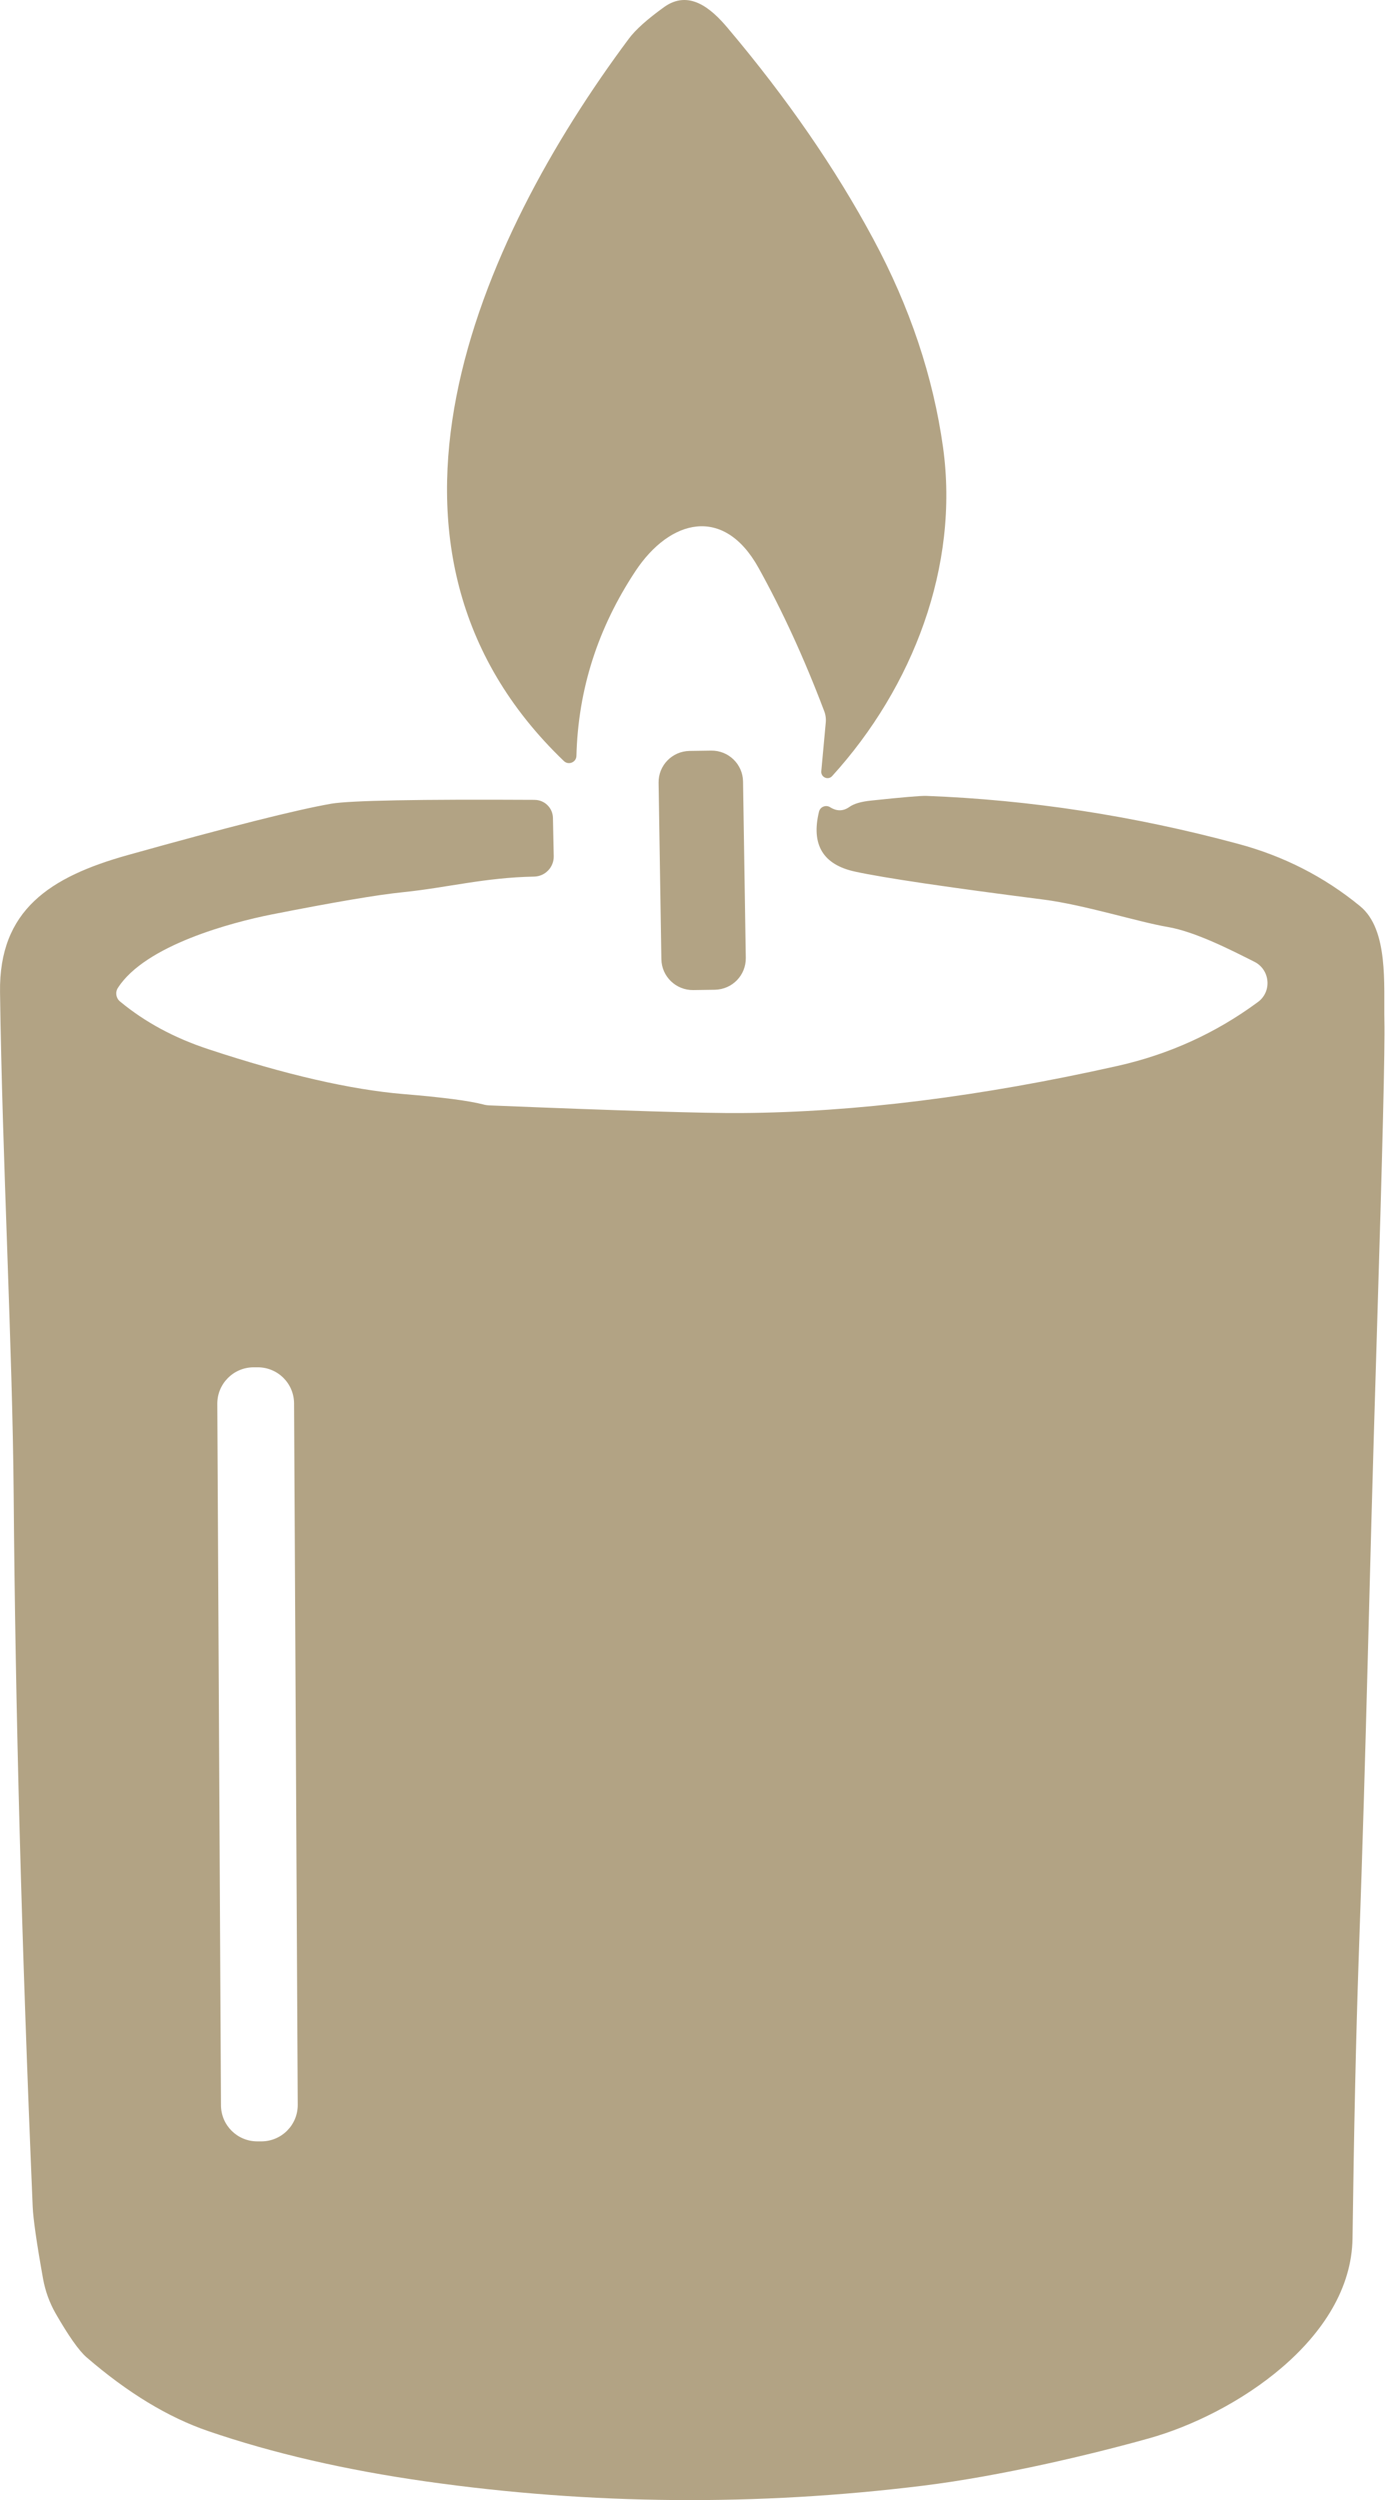
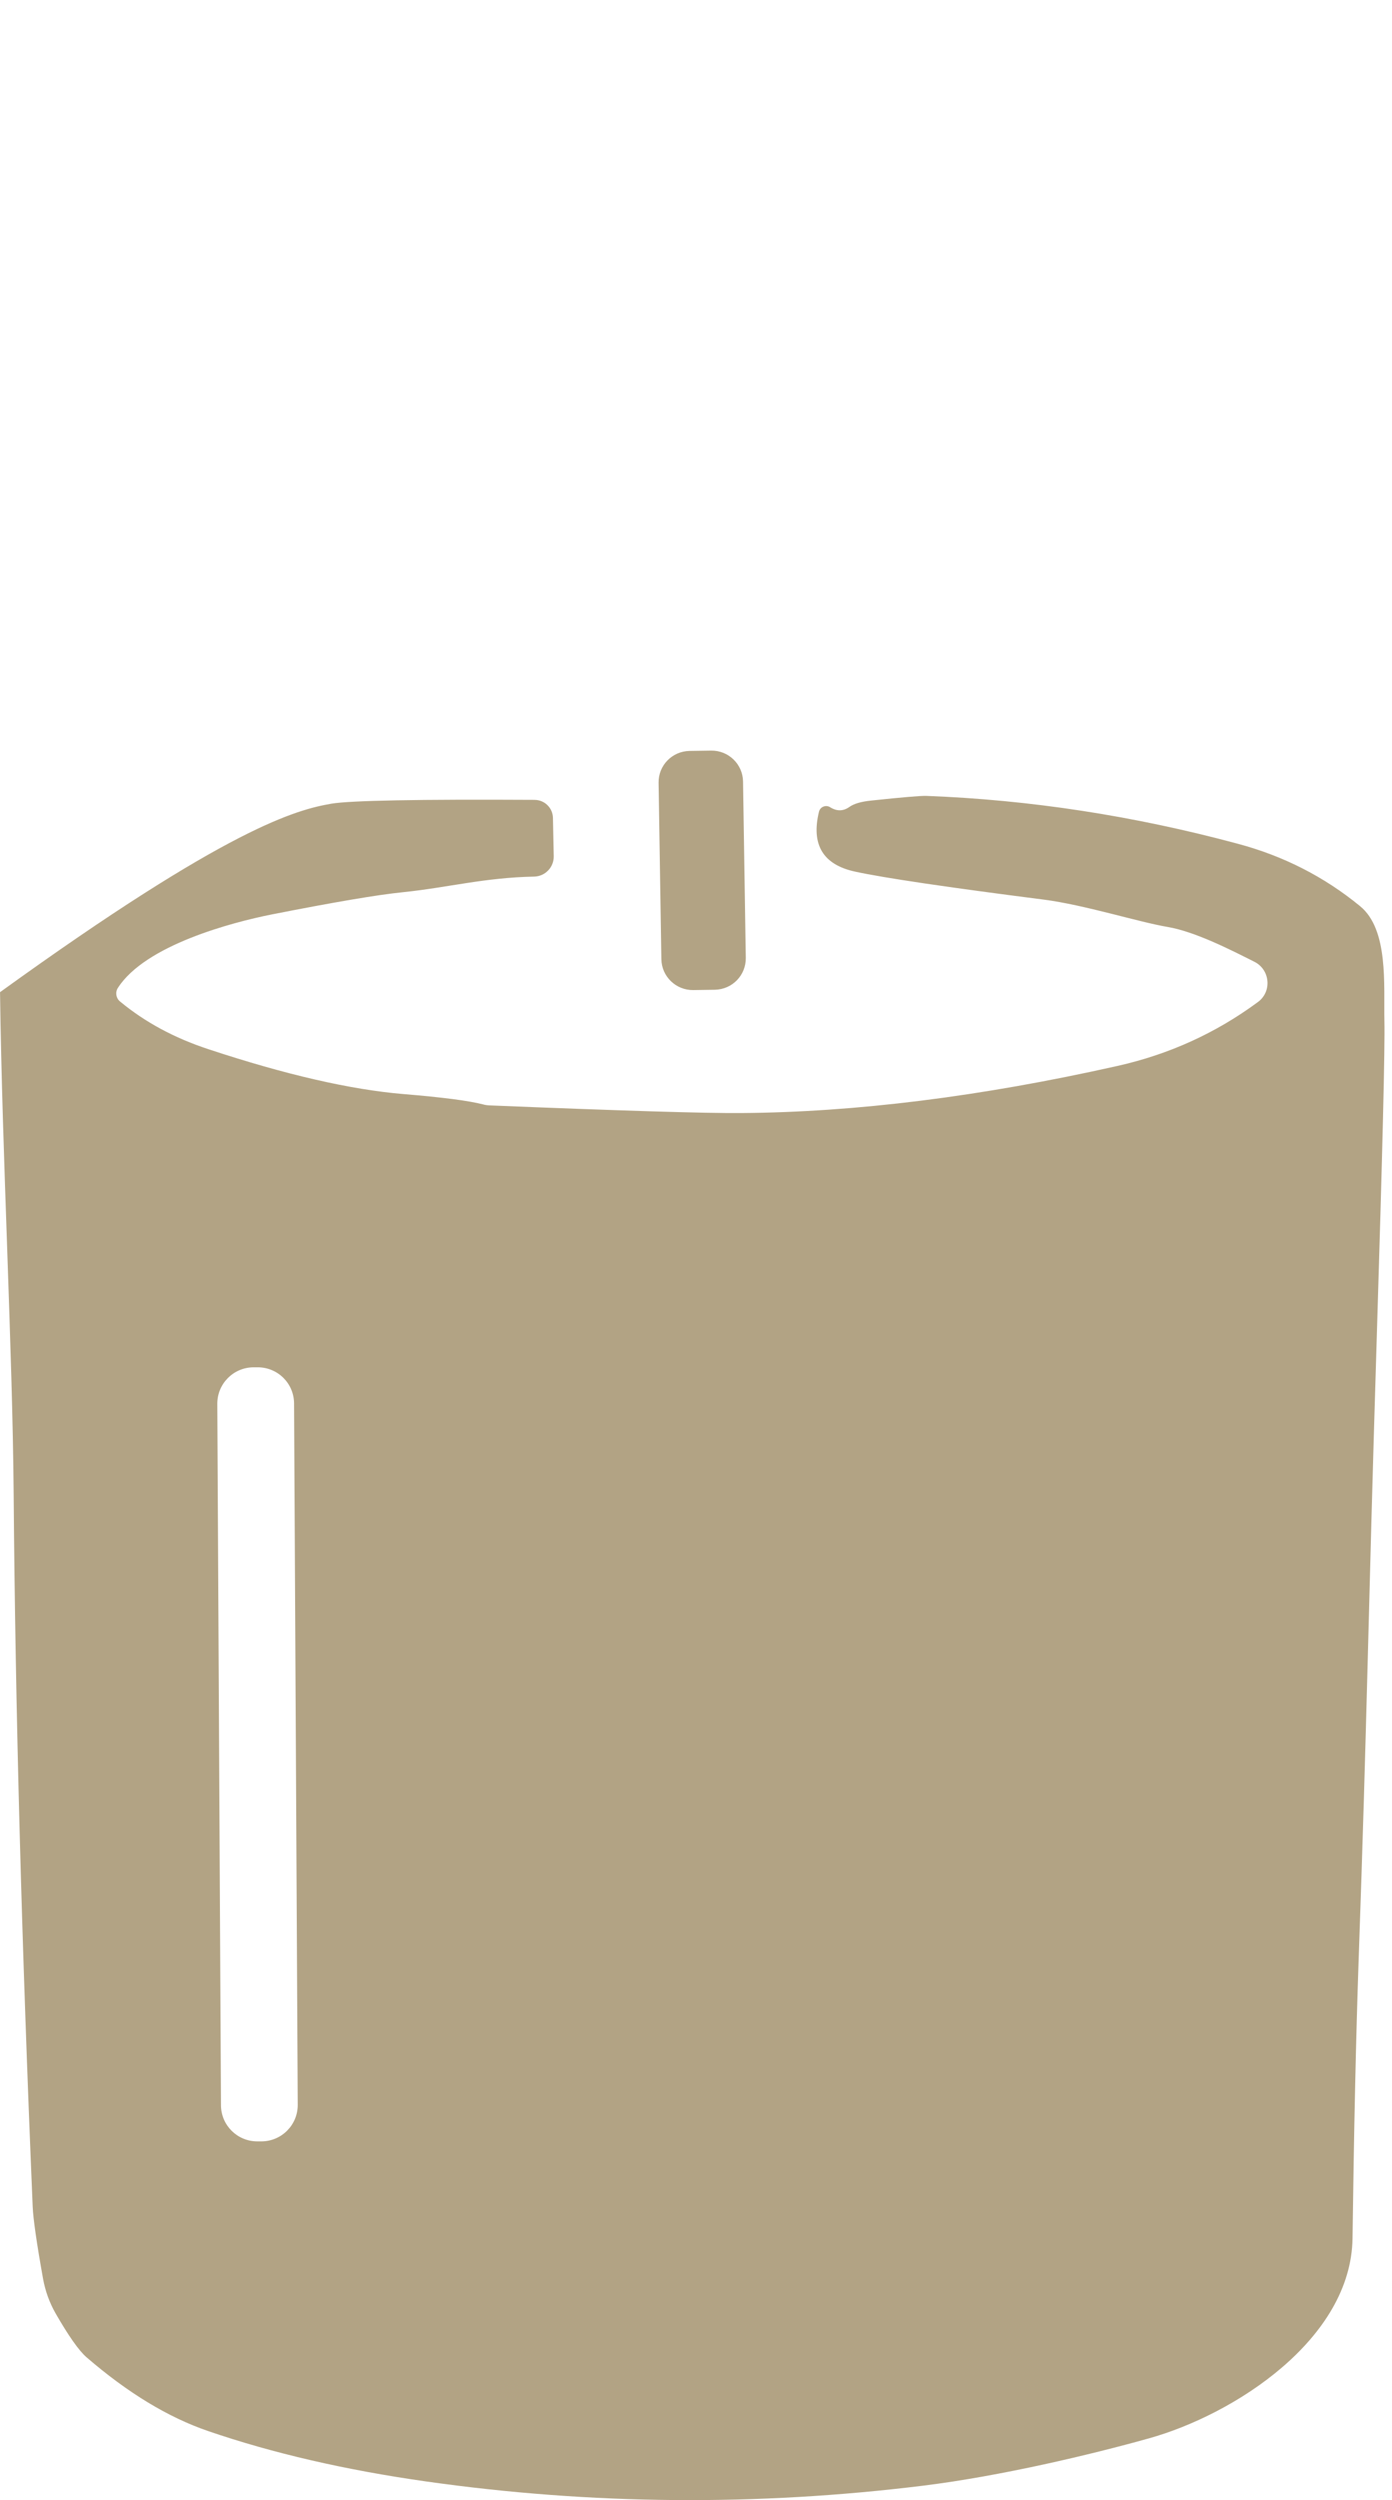
<svg xmlns="http://www.w3.org/2000/svg" fill="none" viewBox="0 0 39 70" height="70" width="39">
-   <path fill="#B2A384" d="M23.01 21.596L23.135 20.236C23.146 20.125 23.132 20.014 23.092 19.911C22.531 18.429 21.916 17.095 21.252 15.899C20.276 14.143 18.769 14.539 17.808 15.984C16.75 17.58 16.197 19.304 16.15 21.163C16.147 21.341 15.932 21.434 15.8 21.31C9.58 15.353 13.381 6.765 17.619 1.083C17.808 0.829 18.137 0.536 18.608 0.197C19.298 -0.295 19.916 0.222 20.387 0.783C22.045 2.745 23.403 4.712 24.464 6.686C25.496 8.602 26.146 10.551 26.422 12.529C26.882 15.852 25.575 19.246 23.314 21.73C23.199 21.855 22.996 21.762 23.01 21.594V21.596Z" />
  <path fill="#B2A384" d="M20.895 26.82C20.902 27.306 20.517 27.702 20.03 27.712L19.423 27.721C18.938 27.727 18.537 27.341 18.53 26.857L18.452 21.917C18.444 21.431 18.831 21.035 19.317 21.025L19.925 21.016C20.41 21.01 20.81 21.395 20.818 21.88L20.895 26.82Z" />
-   <path fill="#B2A384" d="M14.978 22.396C15.257 22.396 15.486 22.62 15.492 22.899L15.514 23.973C15.521 24.28 15.275 24.537 14.967 24.544C13.585 24.569 12.52 24.855 11.298 24.98C10.562 25.054 9.334 25.265 7.611 25.604C6.497 25.826 4.074 26.461 3.303 27.66C3.224 27.781 3.249 27.945 3.36 28.038C4.053 28.613 4.881 29.063 5.85 29.38C8 30.09 9.819 30.508 11.305 30.633C12.388 30.722 13.13 30.818 13.534 30.922C13.595 30.94 13.656 30.947 13.717 30.95C17.407 31.1 19.755 31.172 20.766 31.164C23.964 31.142 27.479 30.704 31.313 29.844C32.76 29.519 34.068 28.923 35.243 28.056C35.643 27.763 35.586 27.149 35.143 26.928C34.475 26.592 33.485 26.085 32.71 25.953C31.903 25.817 30.381 25.335 29.248 25.189C26.536 24.842 24.778 24.582 23.968 24.407C23.06 24.214 22.721 23.654 22.946 22.726C22.979 22.59 23.139 22.526 23.257 22.601C23.447 22.719 23.625 22.715 23.797 22.594C23.922 22.504 24.125 22.444 24.407 22.415C25.279 22.323 25.794 22.279 25.951 22.284C28.852 22.394 31.764 22.84 34.682 23.625C35.965 23.968 37.104 24.55 38.105 25.371C38.909 26.027 38.766 27.58 38.787 28.59C38.805 29.304 38.733 32.256 38.573 37.446C38.326 45.444 38.305 48.071 38.065 54.878C37.99 57.066 37.933 59.664 37.894 62.666C37.858 65.496 34.581 67.606 32.184 68.273C30.548 68.73 28.054 69.323 25.882 69.594C21.212 70.172 16.564 70.133 11.945 69.479C9.68 69.158 7.639 68.687 5.828 68.066C4.706 67.681 3.571 66.992 2.423 66C2.212 65.817 1.92 65.404 1.551 64.761C1.384 64.465 1.269 64.144 1.208 63.812C1.026 62.798 0.93 62.124 0.916 61.785C0.605 54.411 0.429 47.761 0.383 41.833C0.351 37.785 0.061 32.342 0.001 27.78C-0.032 25.479 1.401 24.55 3.584 23.94C6.417 23.148 8.318 22.67 9.286 22.502C9.825 22.413 11.723 22.377 14.977 22.395M8.239 39.295C8.237 38.732 7.78 38.28 7.215 38.283H7.101C6.539 38.287 6.086 38.744 6.088 39.306L6.191 58.944C6.193 59.506 6.65 59.959 7.215 59.956H7.329C7.891 59.952 8.344 59.495 8.342 58.933L8.239 39.295Z" />
+   <path fill="#B2A384" d="M14.978 22.396C15.257 22.396 15.486 22.62 15.492 22.899L15.514 23.973C15.521 24.28 15.275 24.537 14.967 24.544C13.585 24.569 12.52 24.855 11.298 24.98C10.562 25.054 9.334 25.265 7.611 25.604C6.497 25.826 4.074 26.461 3.303 27.66C3.224 27.781 3.249 27.945 3.36 28.038C4.053 28.613 4.881 29.063 5.85 29.38C8 30.09 9.819 30.508 11.305 30.633C12.388 30.722 13.13 30.818 13.534 30.922C13.595 30.94 13.656 30.947 13.717 30.95C17.407 31.1 19.755 31.172 20.766 31.164C23.964 31.142 27.479 30.704 31.313 29.844C32.76 29.519 34.068 28.923 35.243 28.056C35.643 27.763 35.586 27.149 35.143 26.928C34.475 26.592 33.485 26.085 32.71 25.953C31.903 25.817 30.381 25.335 29.248 25.189C26.536 24.842 24.778 24.582 23.968 24.407C23.06 24.214 22.721 23.654 22.946 22.726C22.979 22.59 23.139 22.526 23.257 22.601C23.447 22.719 23.625 22.715 23.797 22.594C23.922 22.504 24.125 22.444 24.407 22.415C25.279 22.323 25.794 22.279 25.951 22.284C28.852 22.394 31.764 22.84 34.682 23.625C35.965 23.968 37.104 24.55 38.105 25.371C38.909 26.027 38.766 27.58 38.787 28.59C38.805 29.304 38.733 32.256 38.573 37.446C38.326 45.444 38.305 48.071 38.065 54.878C37.99 57.066 37.933 59.664 37.894 62.666C37.858 65.496 34.581 67.606 32.184 68.273C30.548 68.73 28.054 69.323 25.882 69.594C21.212 70.172 16.564 70.133 11.945 69.479C9.68 69.158 7.639 68.687 5.828 68.066C4.706 67.681 3.571 66.992 2.423 66C2.212 65.817 1.92 65.404 1.551 64.761C1.384 64.465 1.269 64.144 1.208 63.812C1.026 62.798 0.93 62.124 0.916 61.785C0.605 54.411 0.429 47.761 0.383 41.833C0.351 37.785 0.061 32.342 0.001 27.78C6.417 23.148 8.318 22.67 9.286 22.502C9.825 22.413 11.723 22.377 14.977 22.395M8.239 39.295C8.237 38.732 7.78 38.28 7.215 38.283H7.101C6.539 38.287 6.086 38.744 6.088 39.306L6.191 58.944C6.193 59.506 6.65 59.959 7.215 59.956H7.329C7.891 59.952 8.344 59.495 8.342 58.933L8.239 39.295Z" />
</svg>